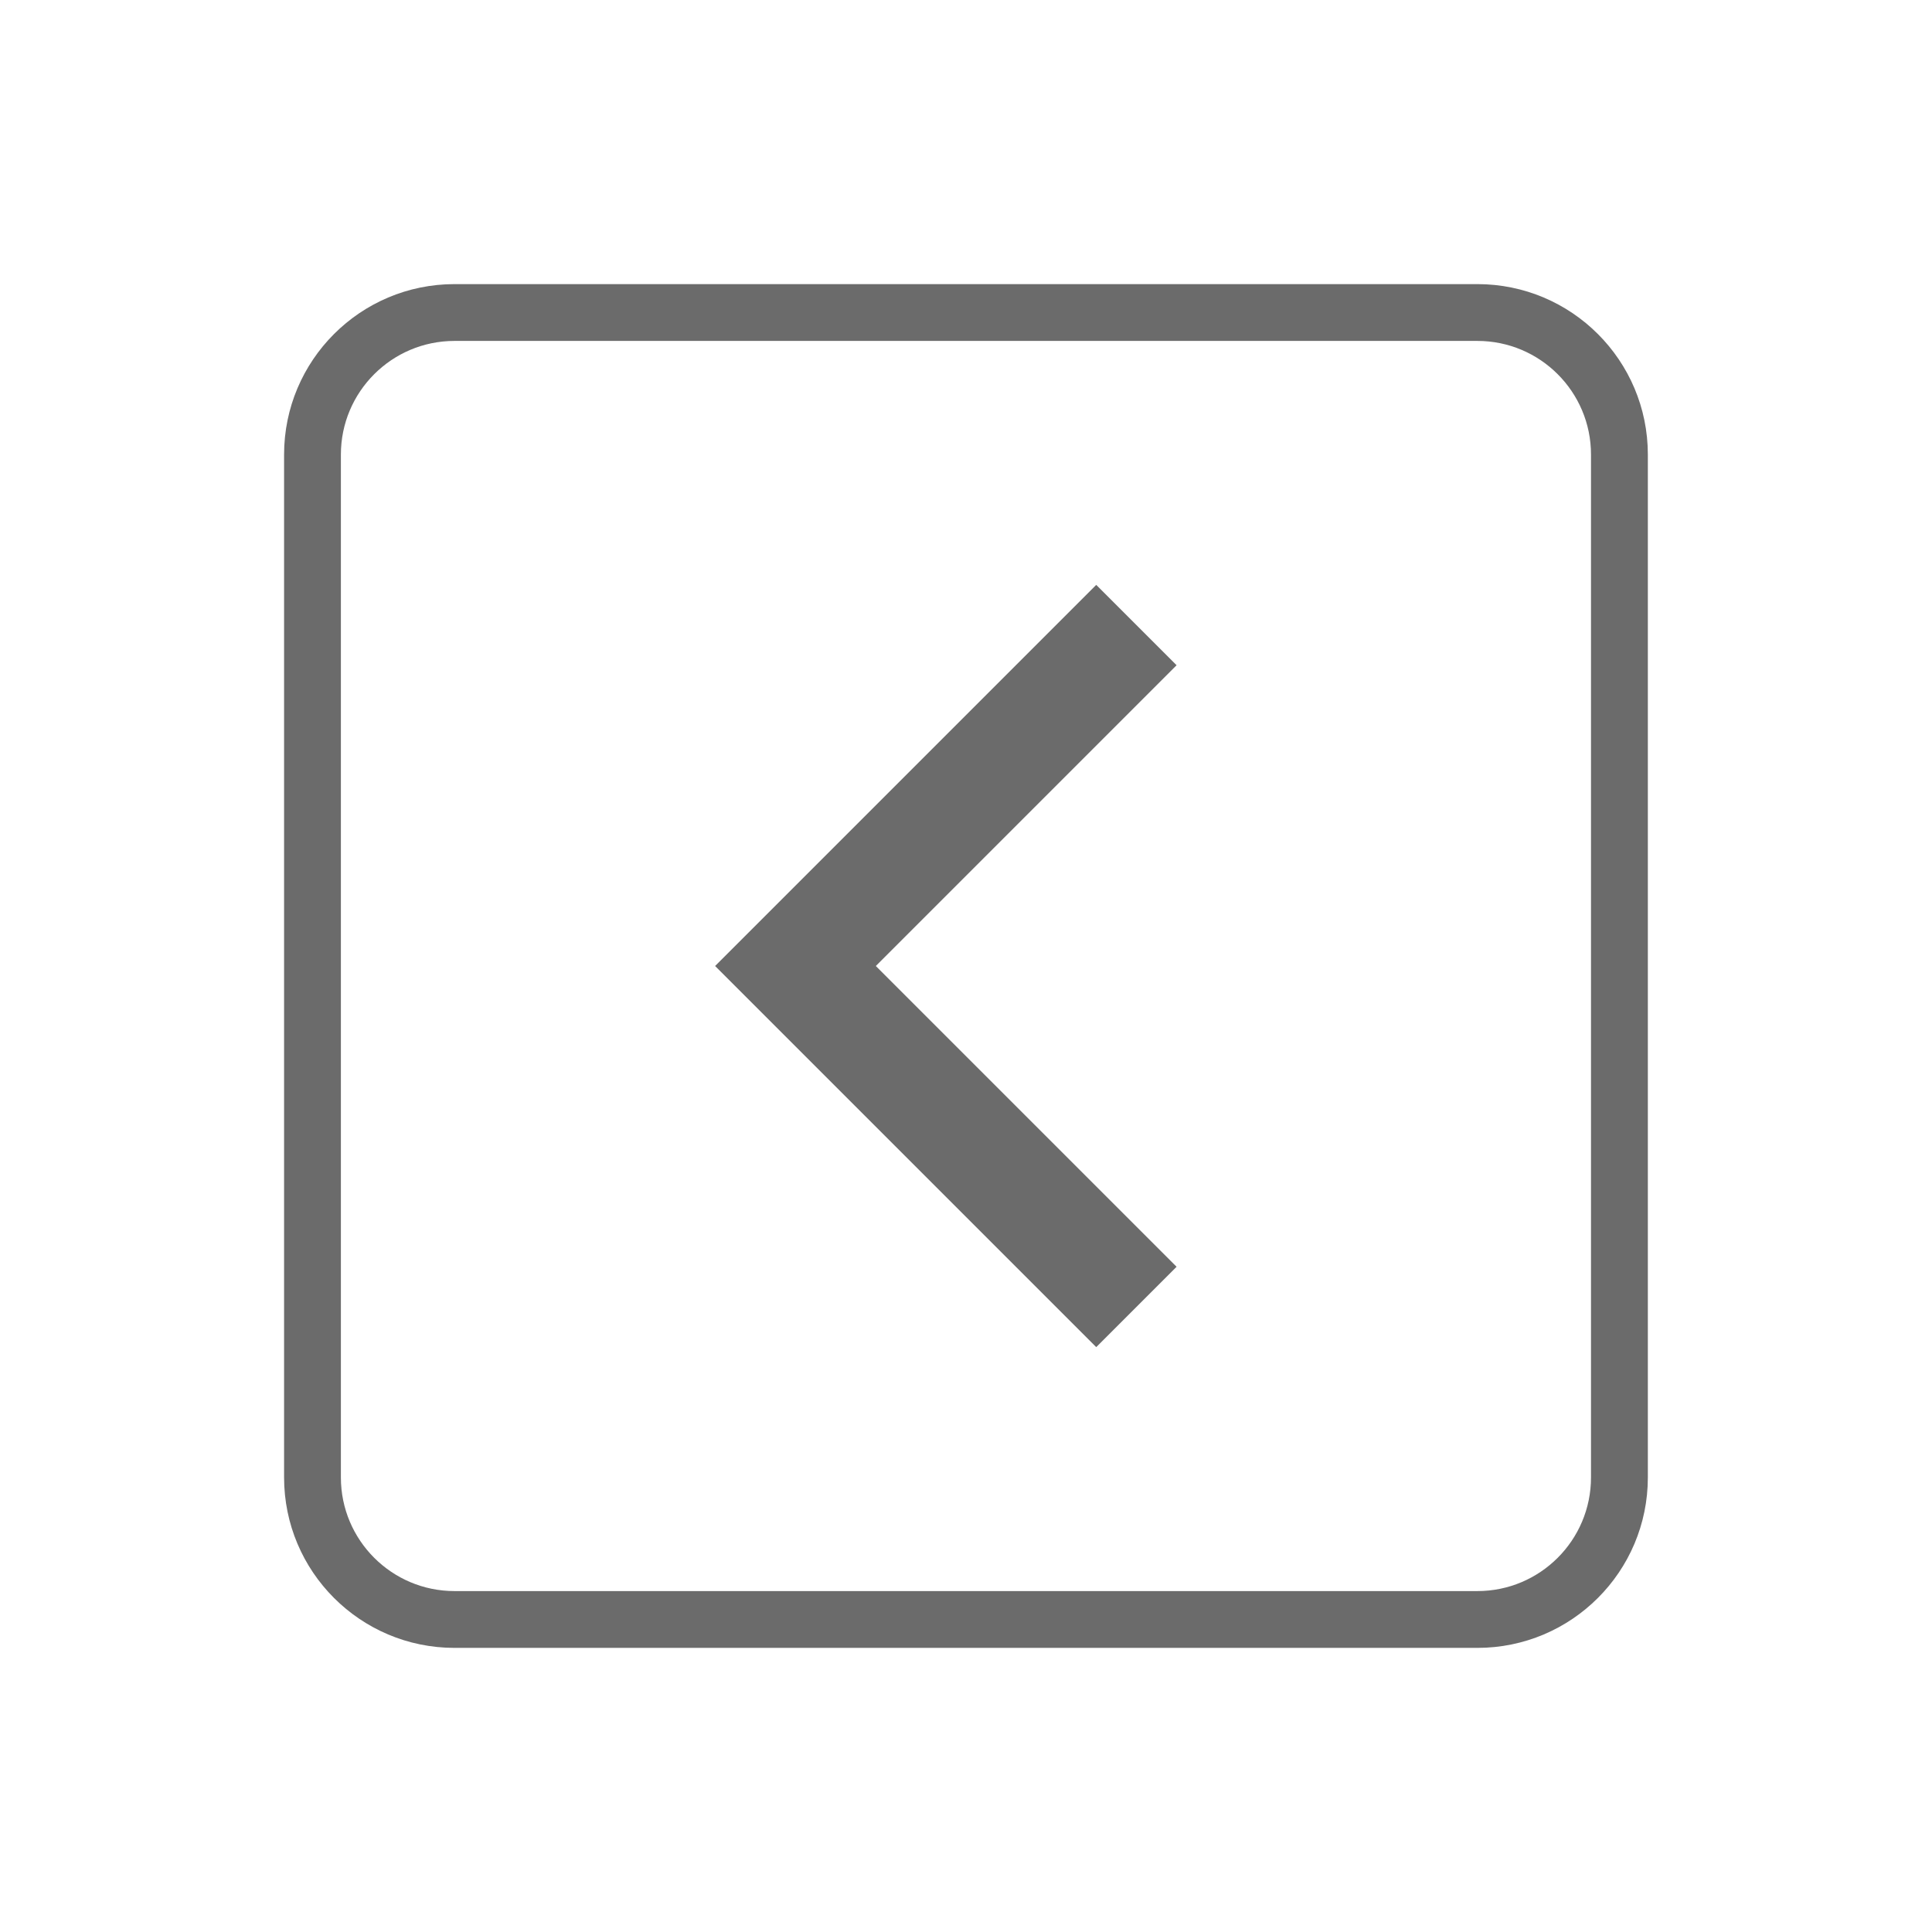
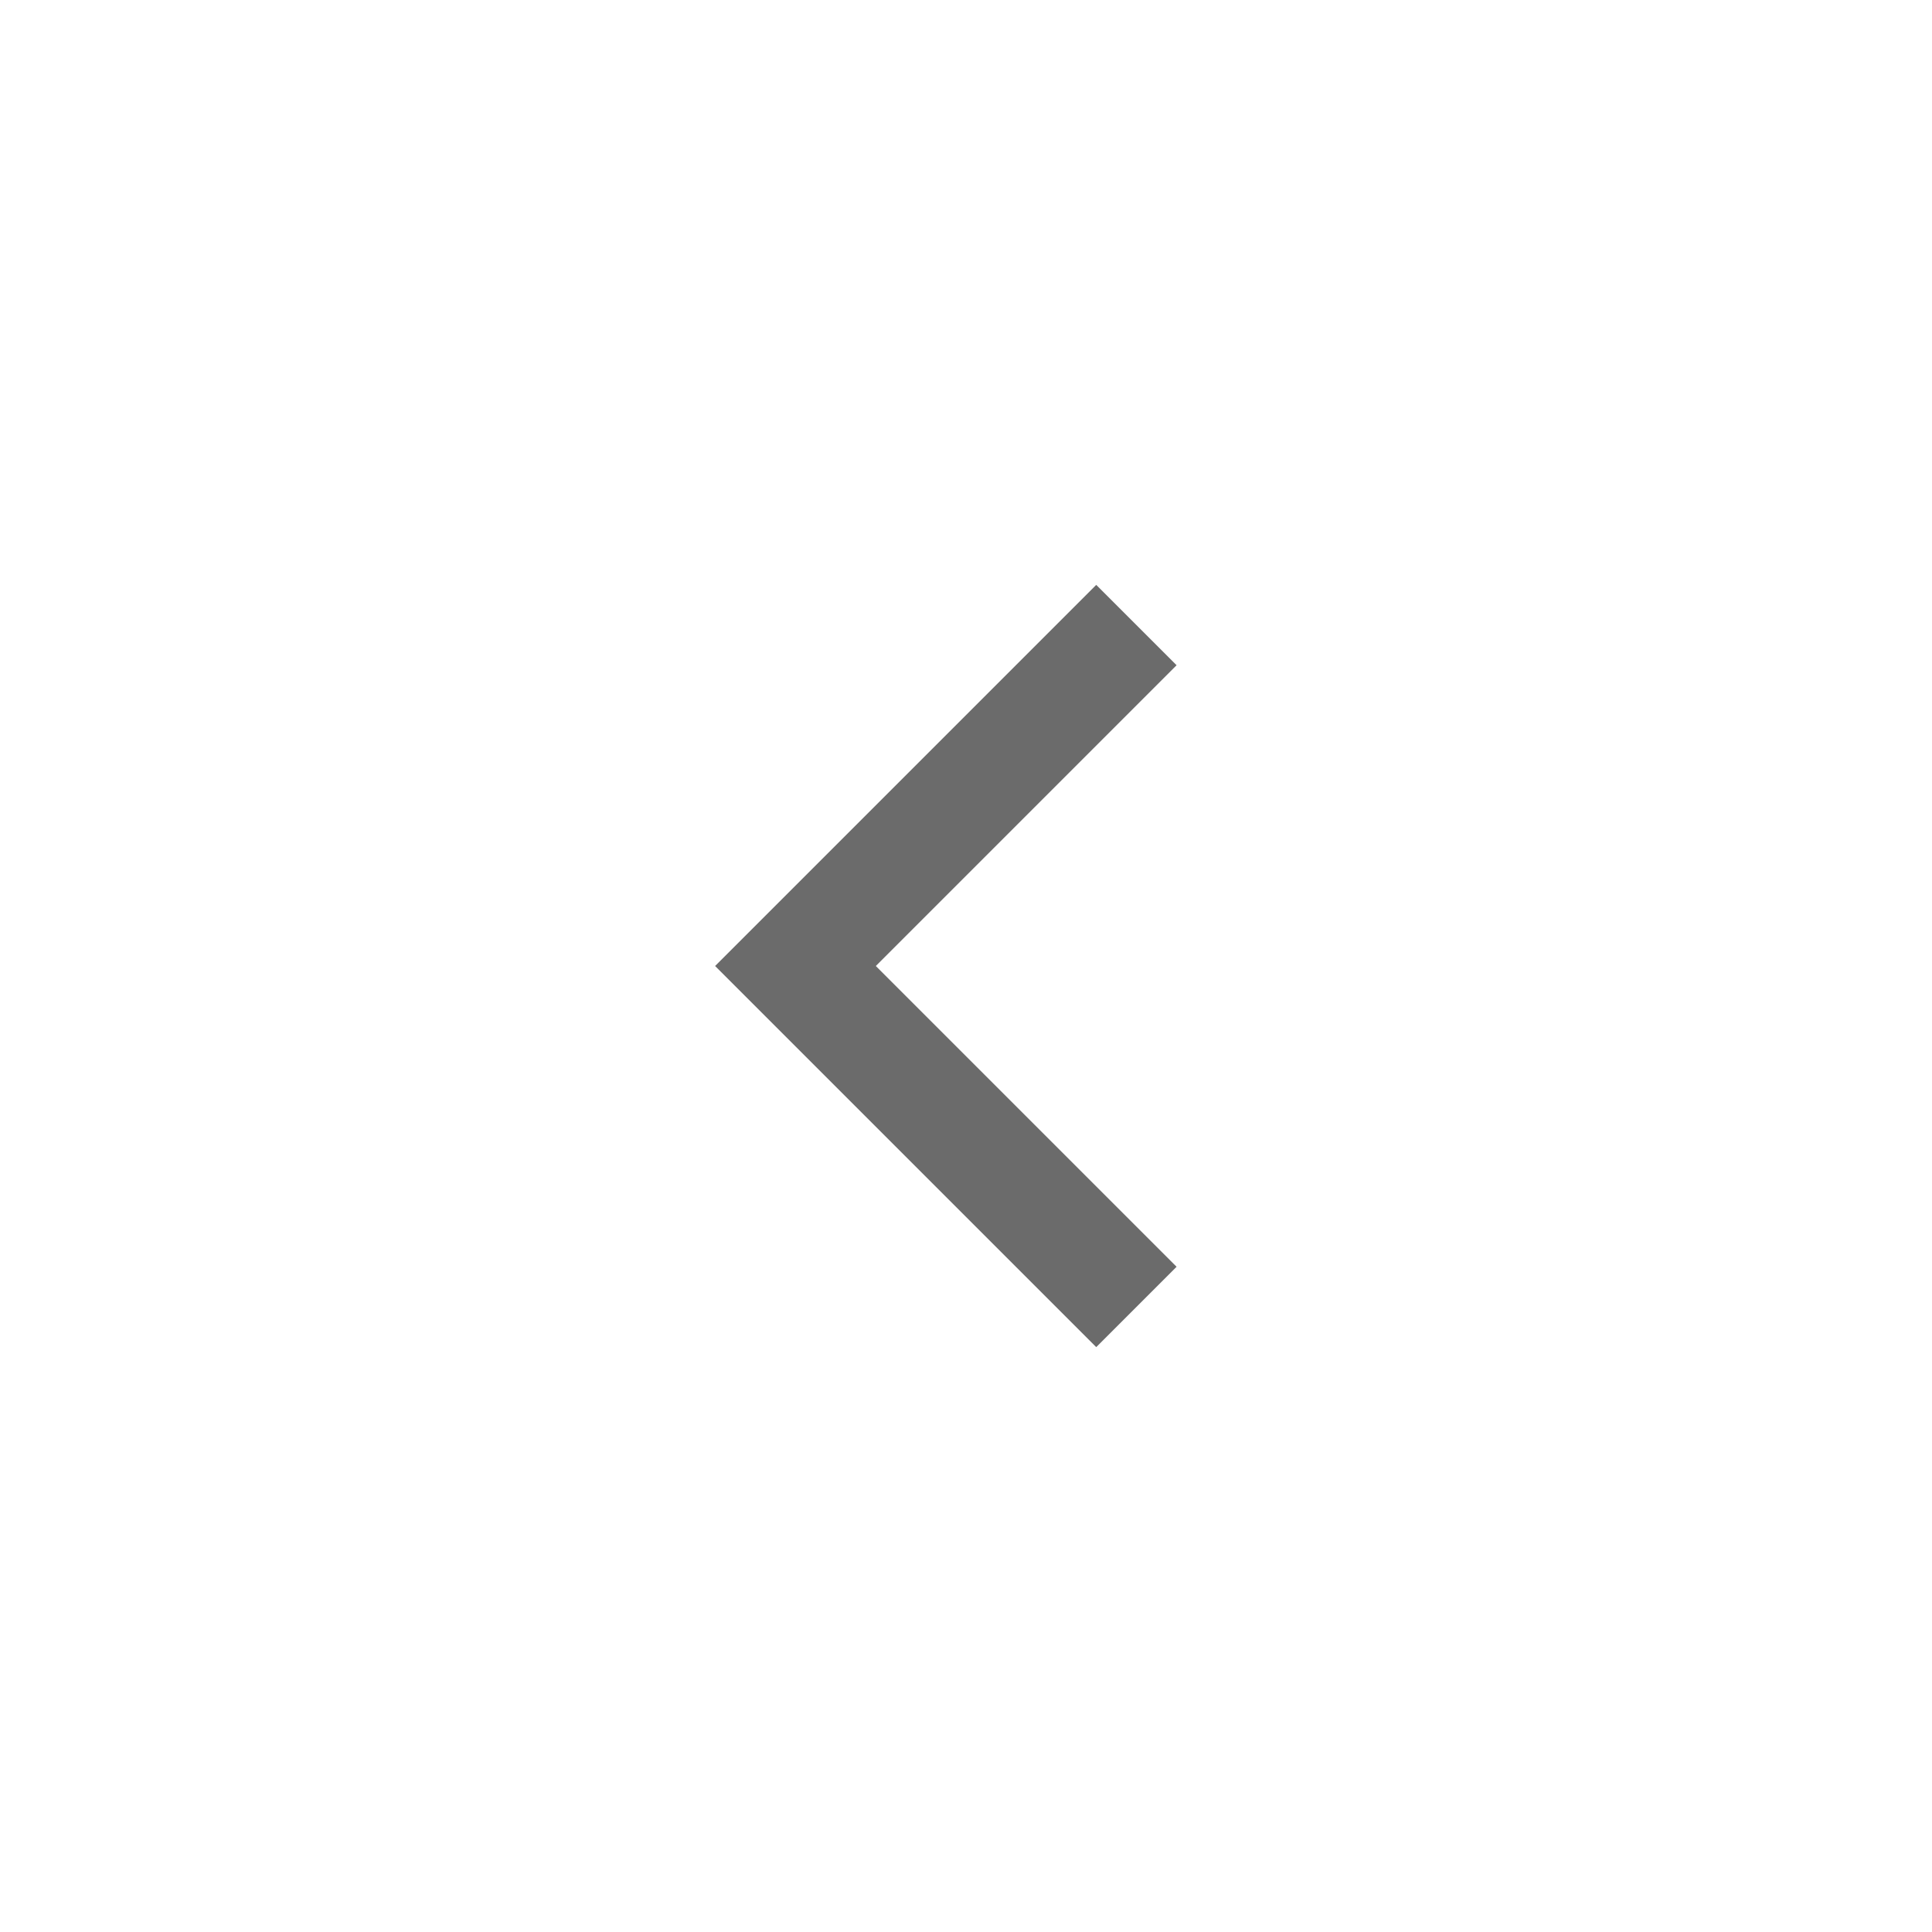
<svg xmlns="http://www.w3.org/2000/svg" width="52" height="52" viewBox="0 0 52 52" fill="none">
-   <path fill-rule="evenodd" clip-rule="evenodd" d="M12.234 9.176H39.763C41.453 9.176 42.822 10.546 42.822 12.235V39.765C42.822 41.454 41.453 42.824 39.763 42.824H12.234C10.545 42.824 9.175 41.454 9.175 39.765V12.235C9.175 10.546 10.545 9.176 12.234 9.176ZM39.763 7.647C42.297 7.647 44.352 9.701 44.352 12.235V39.765C44.352 42.299 42.297 44.353 39.763 44.353H12.234C9.7 44.353 7.646 42.299 7.646 39.765V12.235C7.646 9.701 9.7 7.647 12.234 7.647H39.763Z" fill="#6B6B6B" />
  <path fill-rule="evenodd" clip-rule="evenodd" d="M23.573 26L31.668 17.905L29.505 15.742L19.247 26L29.505 36.258L31.668 34.095L23.573 26Z" fill="#6B6B6B" />
</svg>